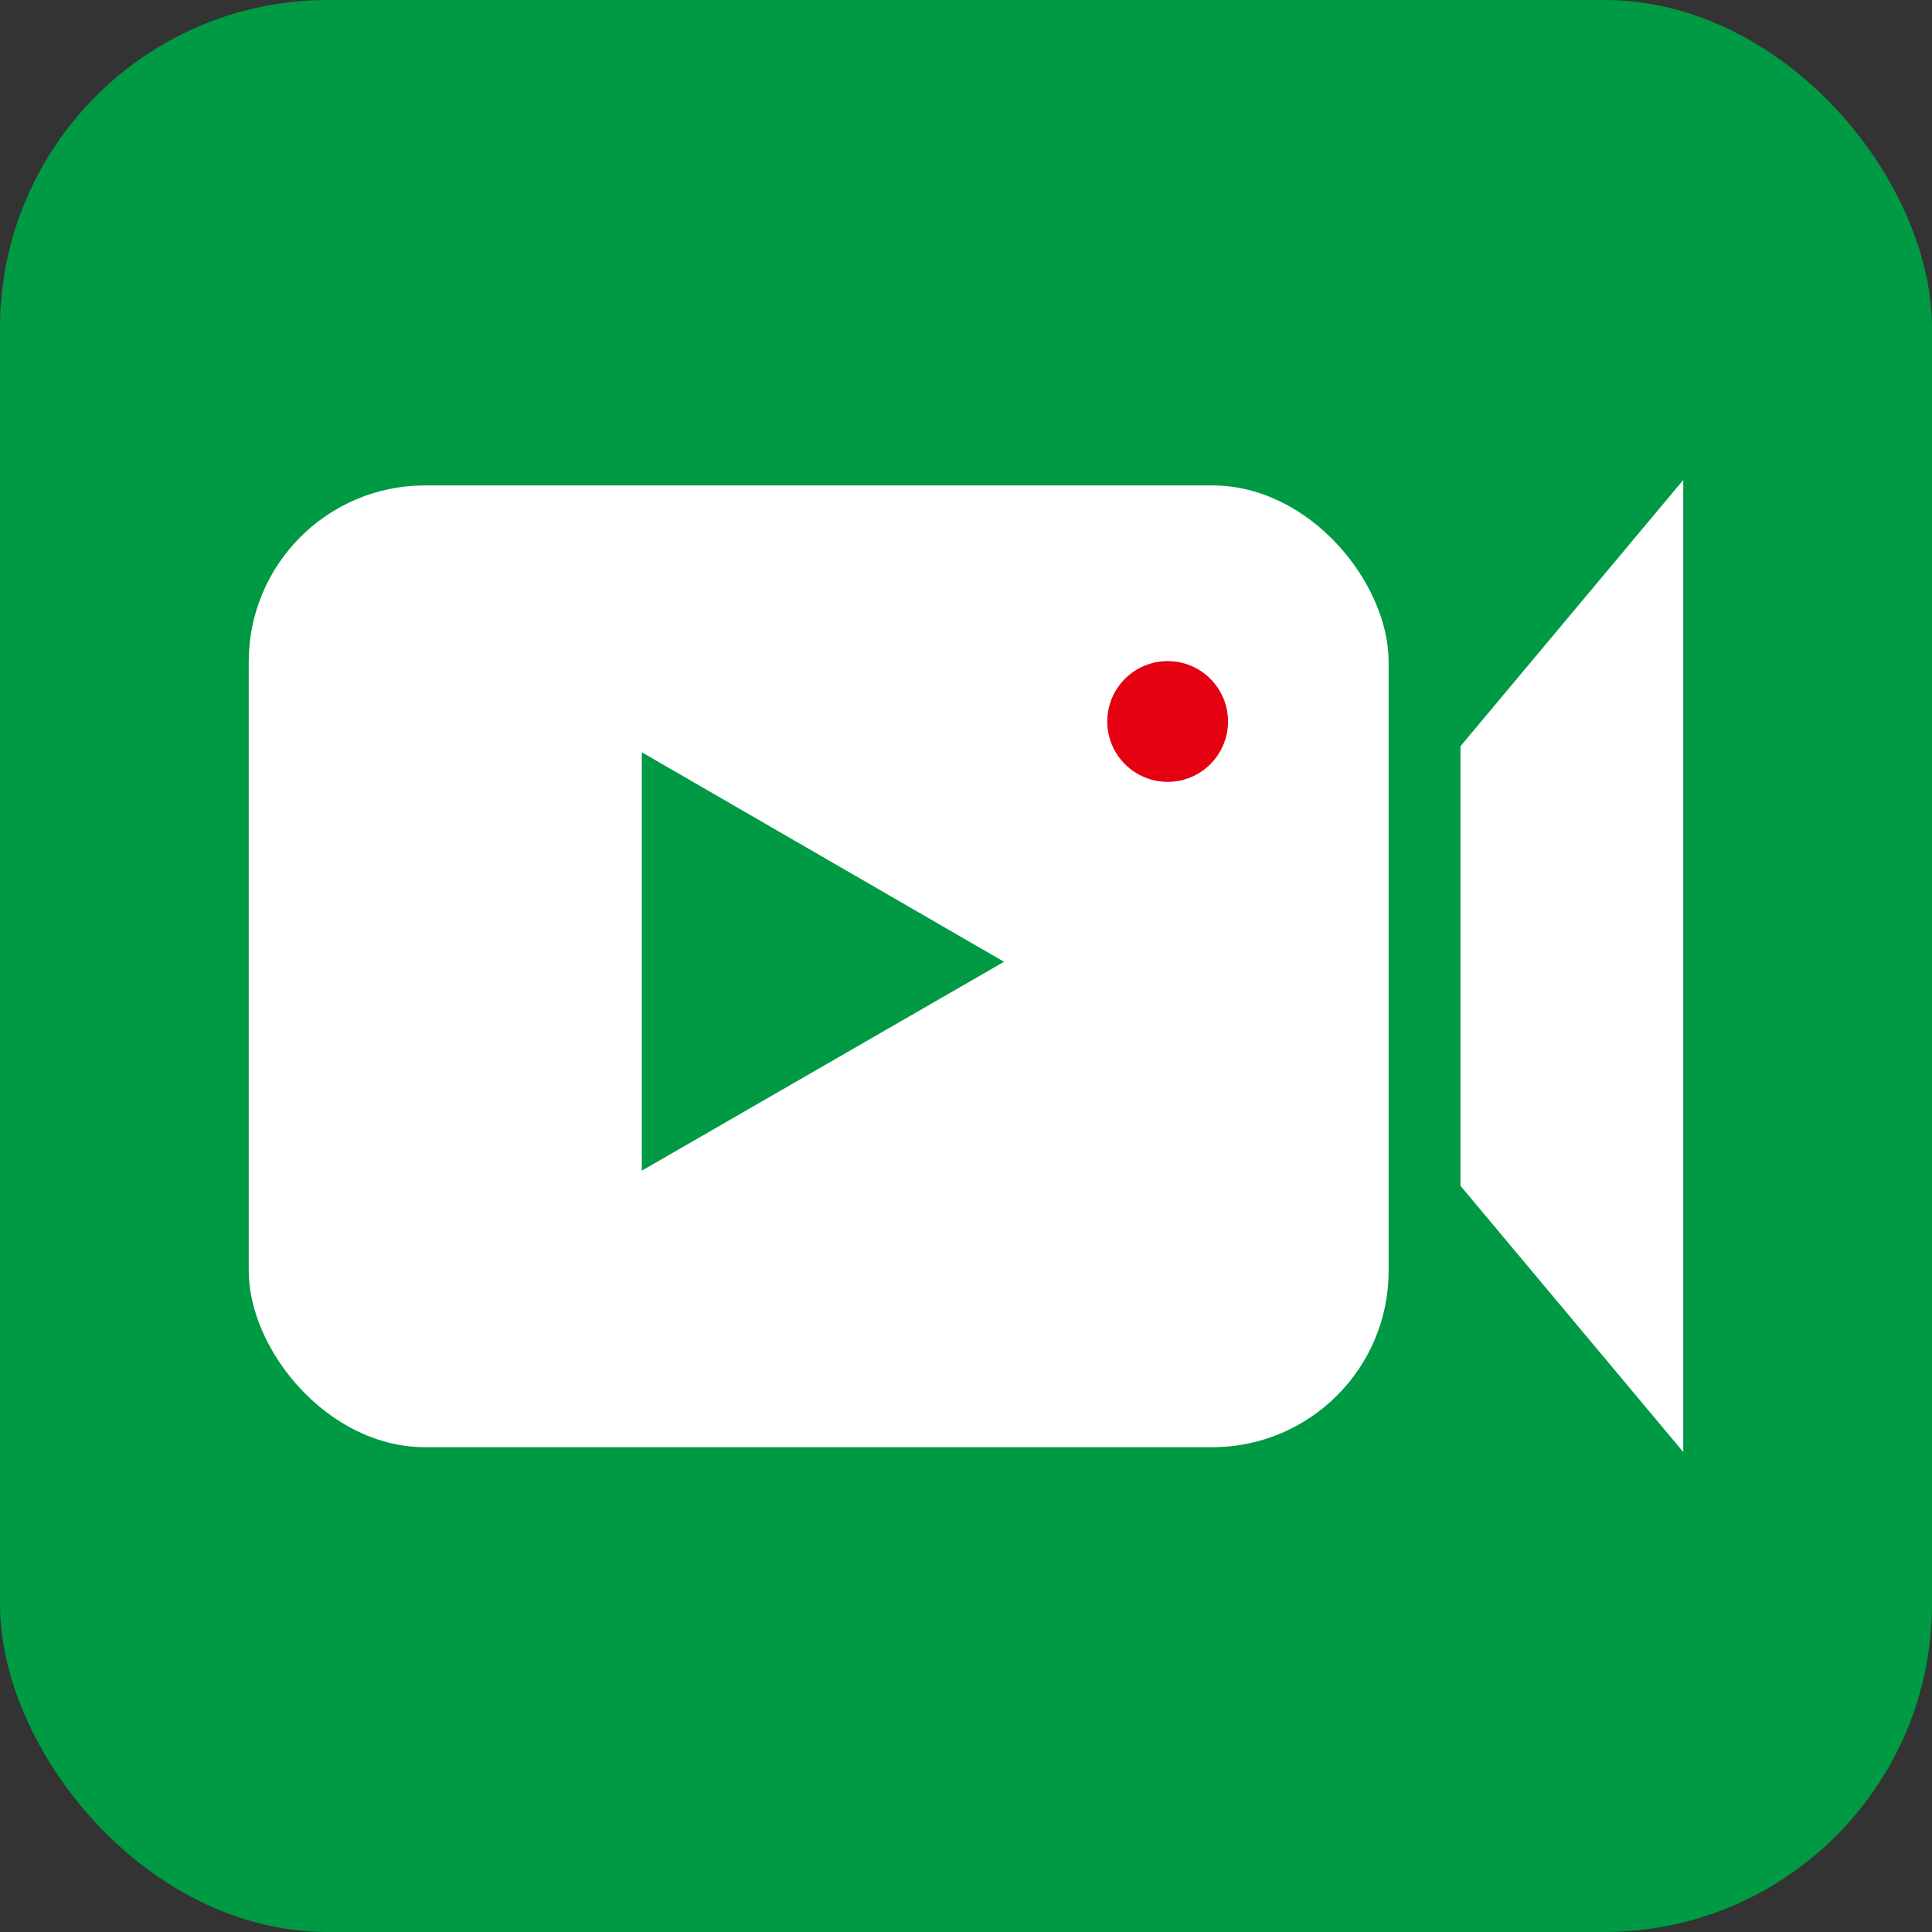
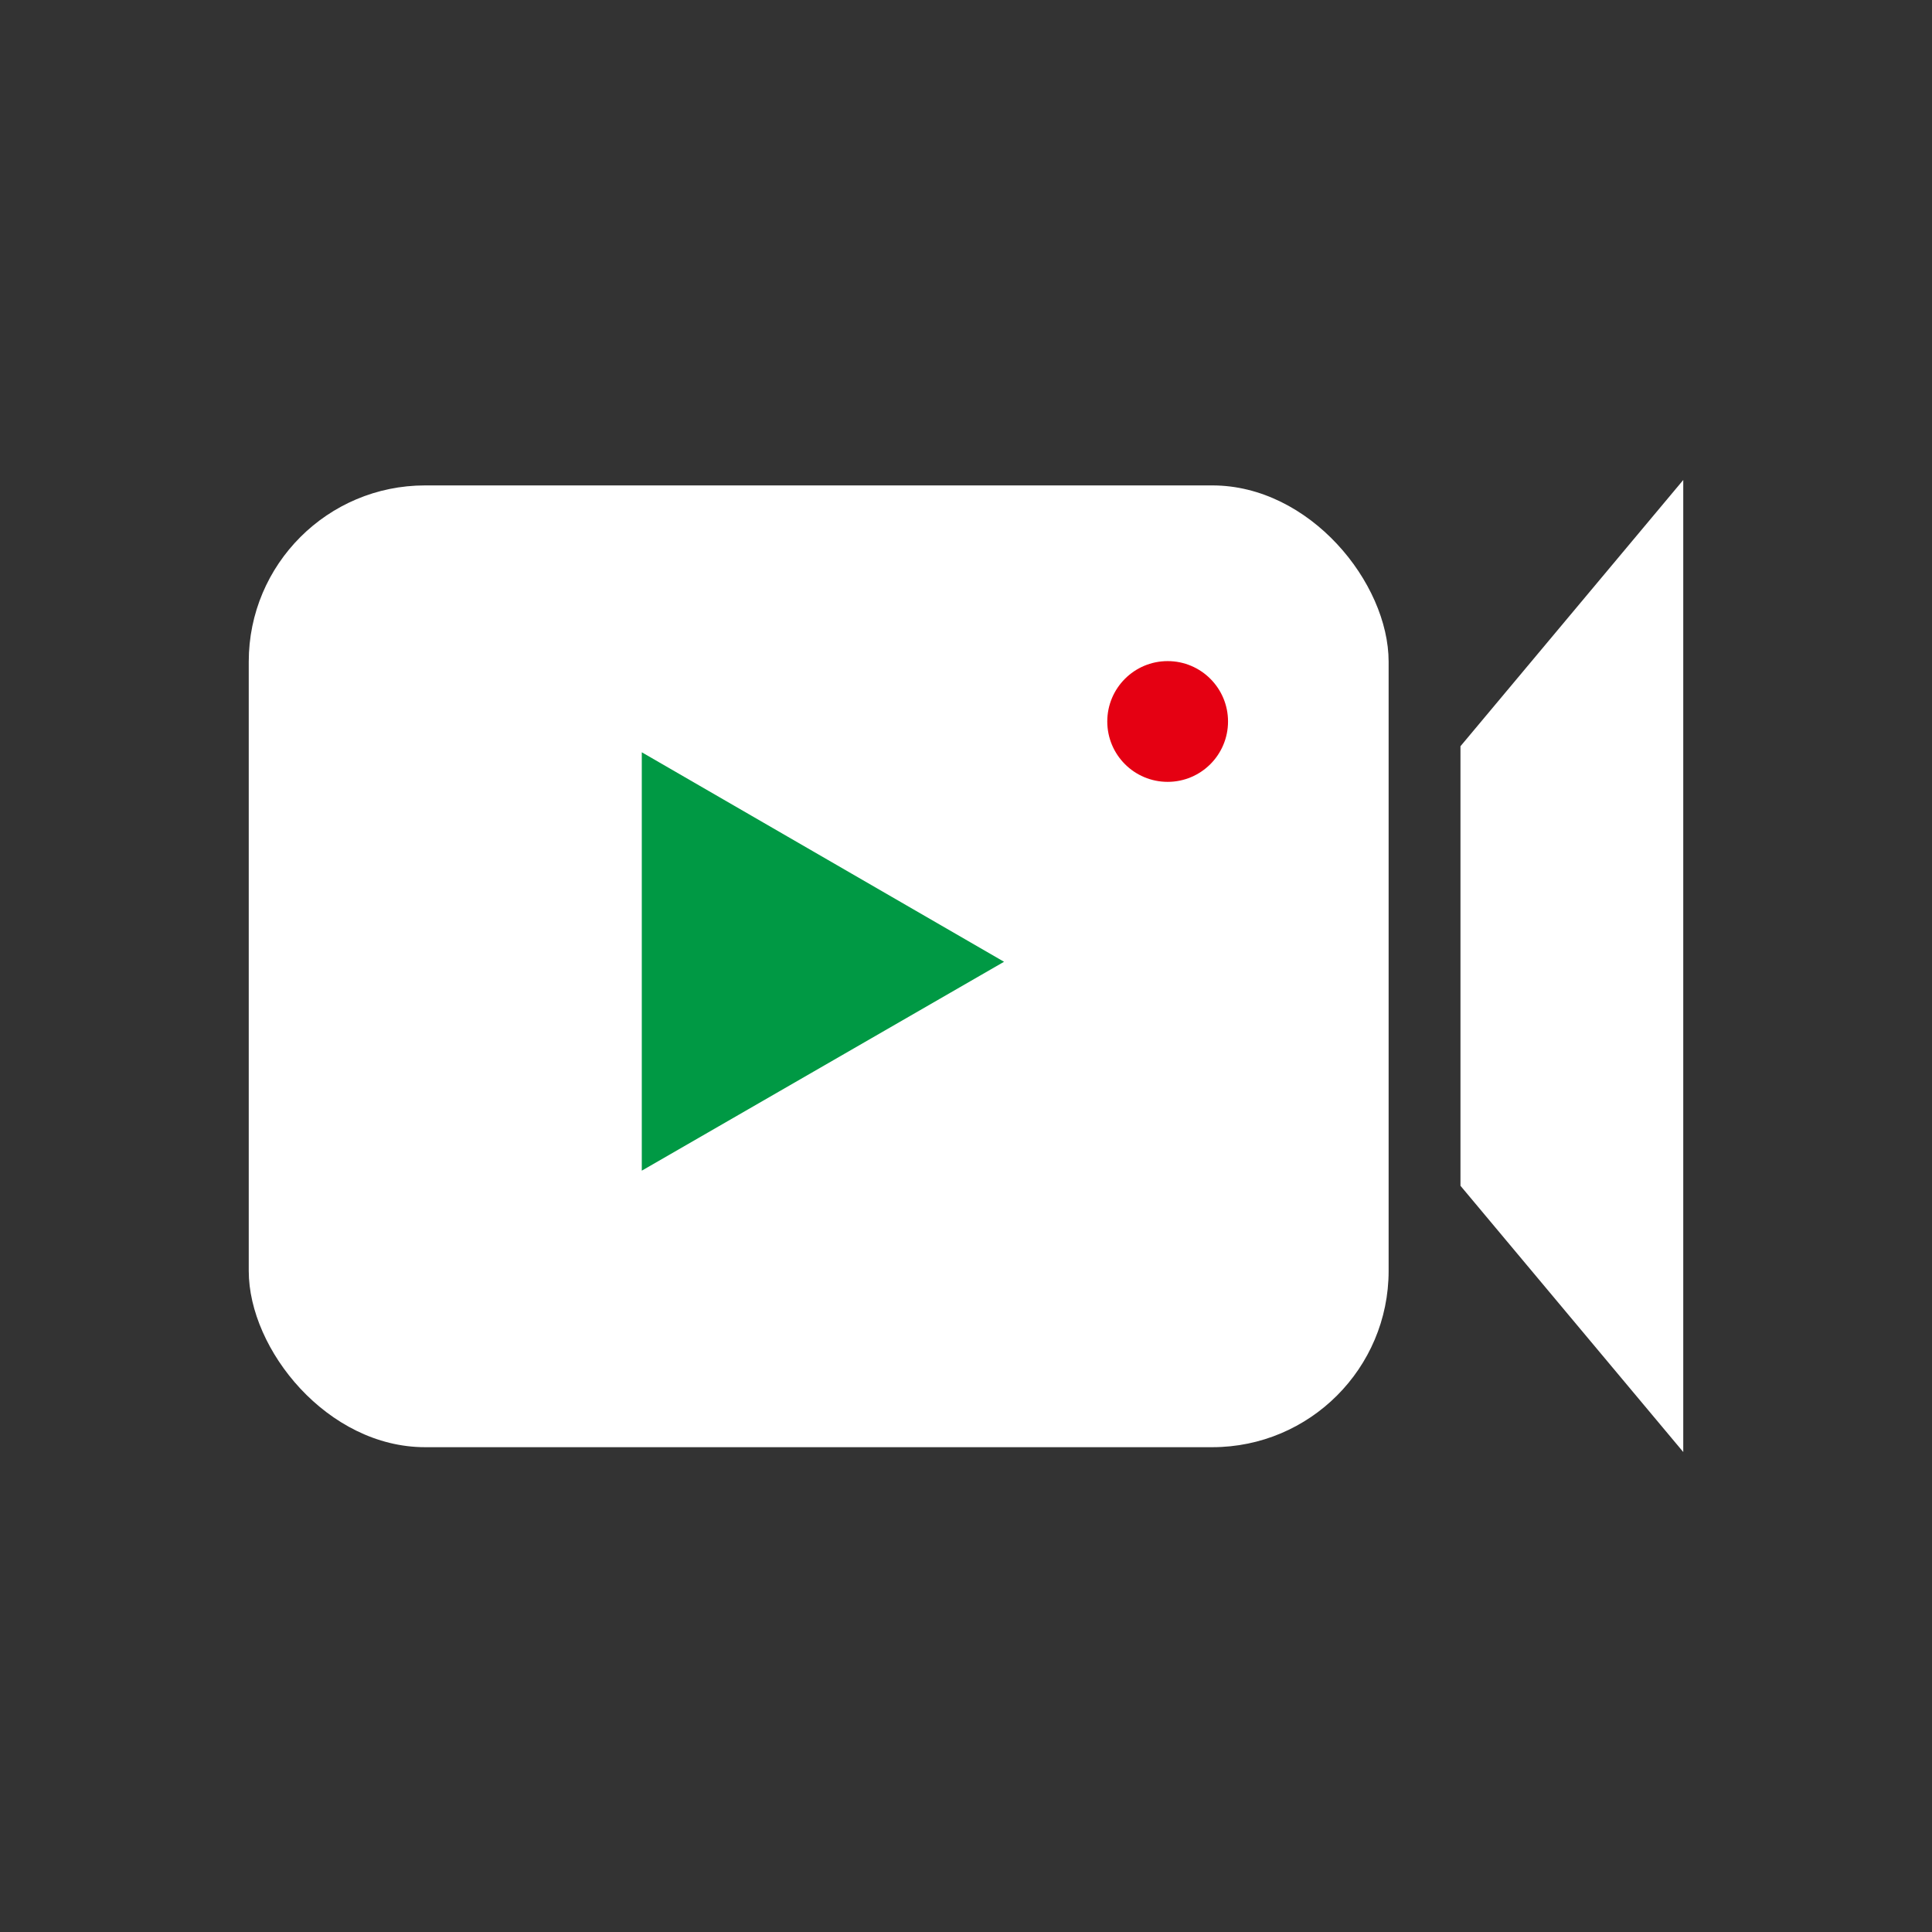
<svg xmlns="http://www.w3.org/2000/svg" id="图层_1" data-name="图层 1" viewBox="0 0 32 32">
  <rect x="0" y="0" width="32" height="32" fill="#333333" stroke="none" />
  <defs>
    <style>.cls-1{fill:#094;}.cls-2{fill:#fff;}.cls-3{fill:#e50012;}</style>
  </defs>
-   <rect class="cls-1" width="32" height="32" rx="5.43" />
  <rect class="cls-2" x="4.12" y="8.04" width="18.88" height="15.93" rx="2.92" />
  <polygon class="cls-2" points="27.88 24.05 24.19 19.64 24.19 12.36 27.88 7.95 27.88 24.05" />
  <polygon class="cls-1" points="10.63 12.46 10.63 19.39 16.63 15.93 10.63 12.46" />
  <circle class="cls-3" cx="19.34" cy="11.95" r="1" />
</svg>